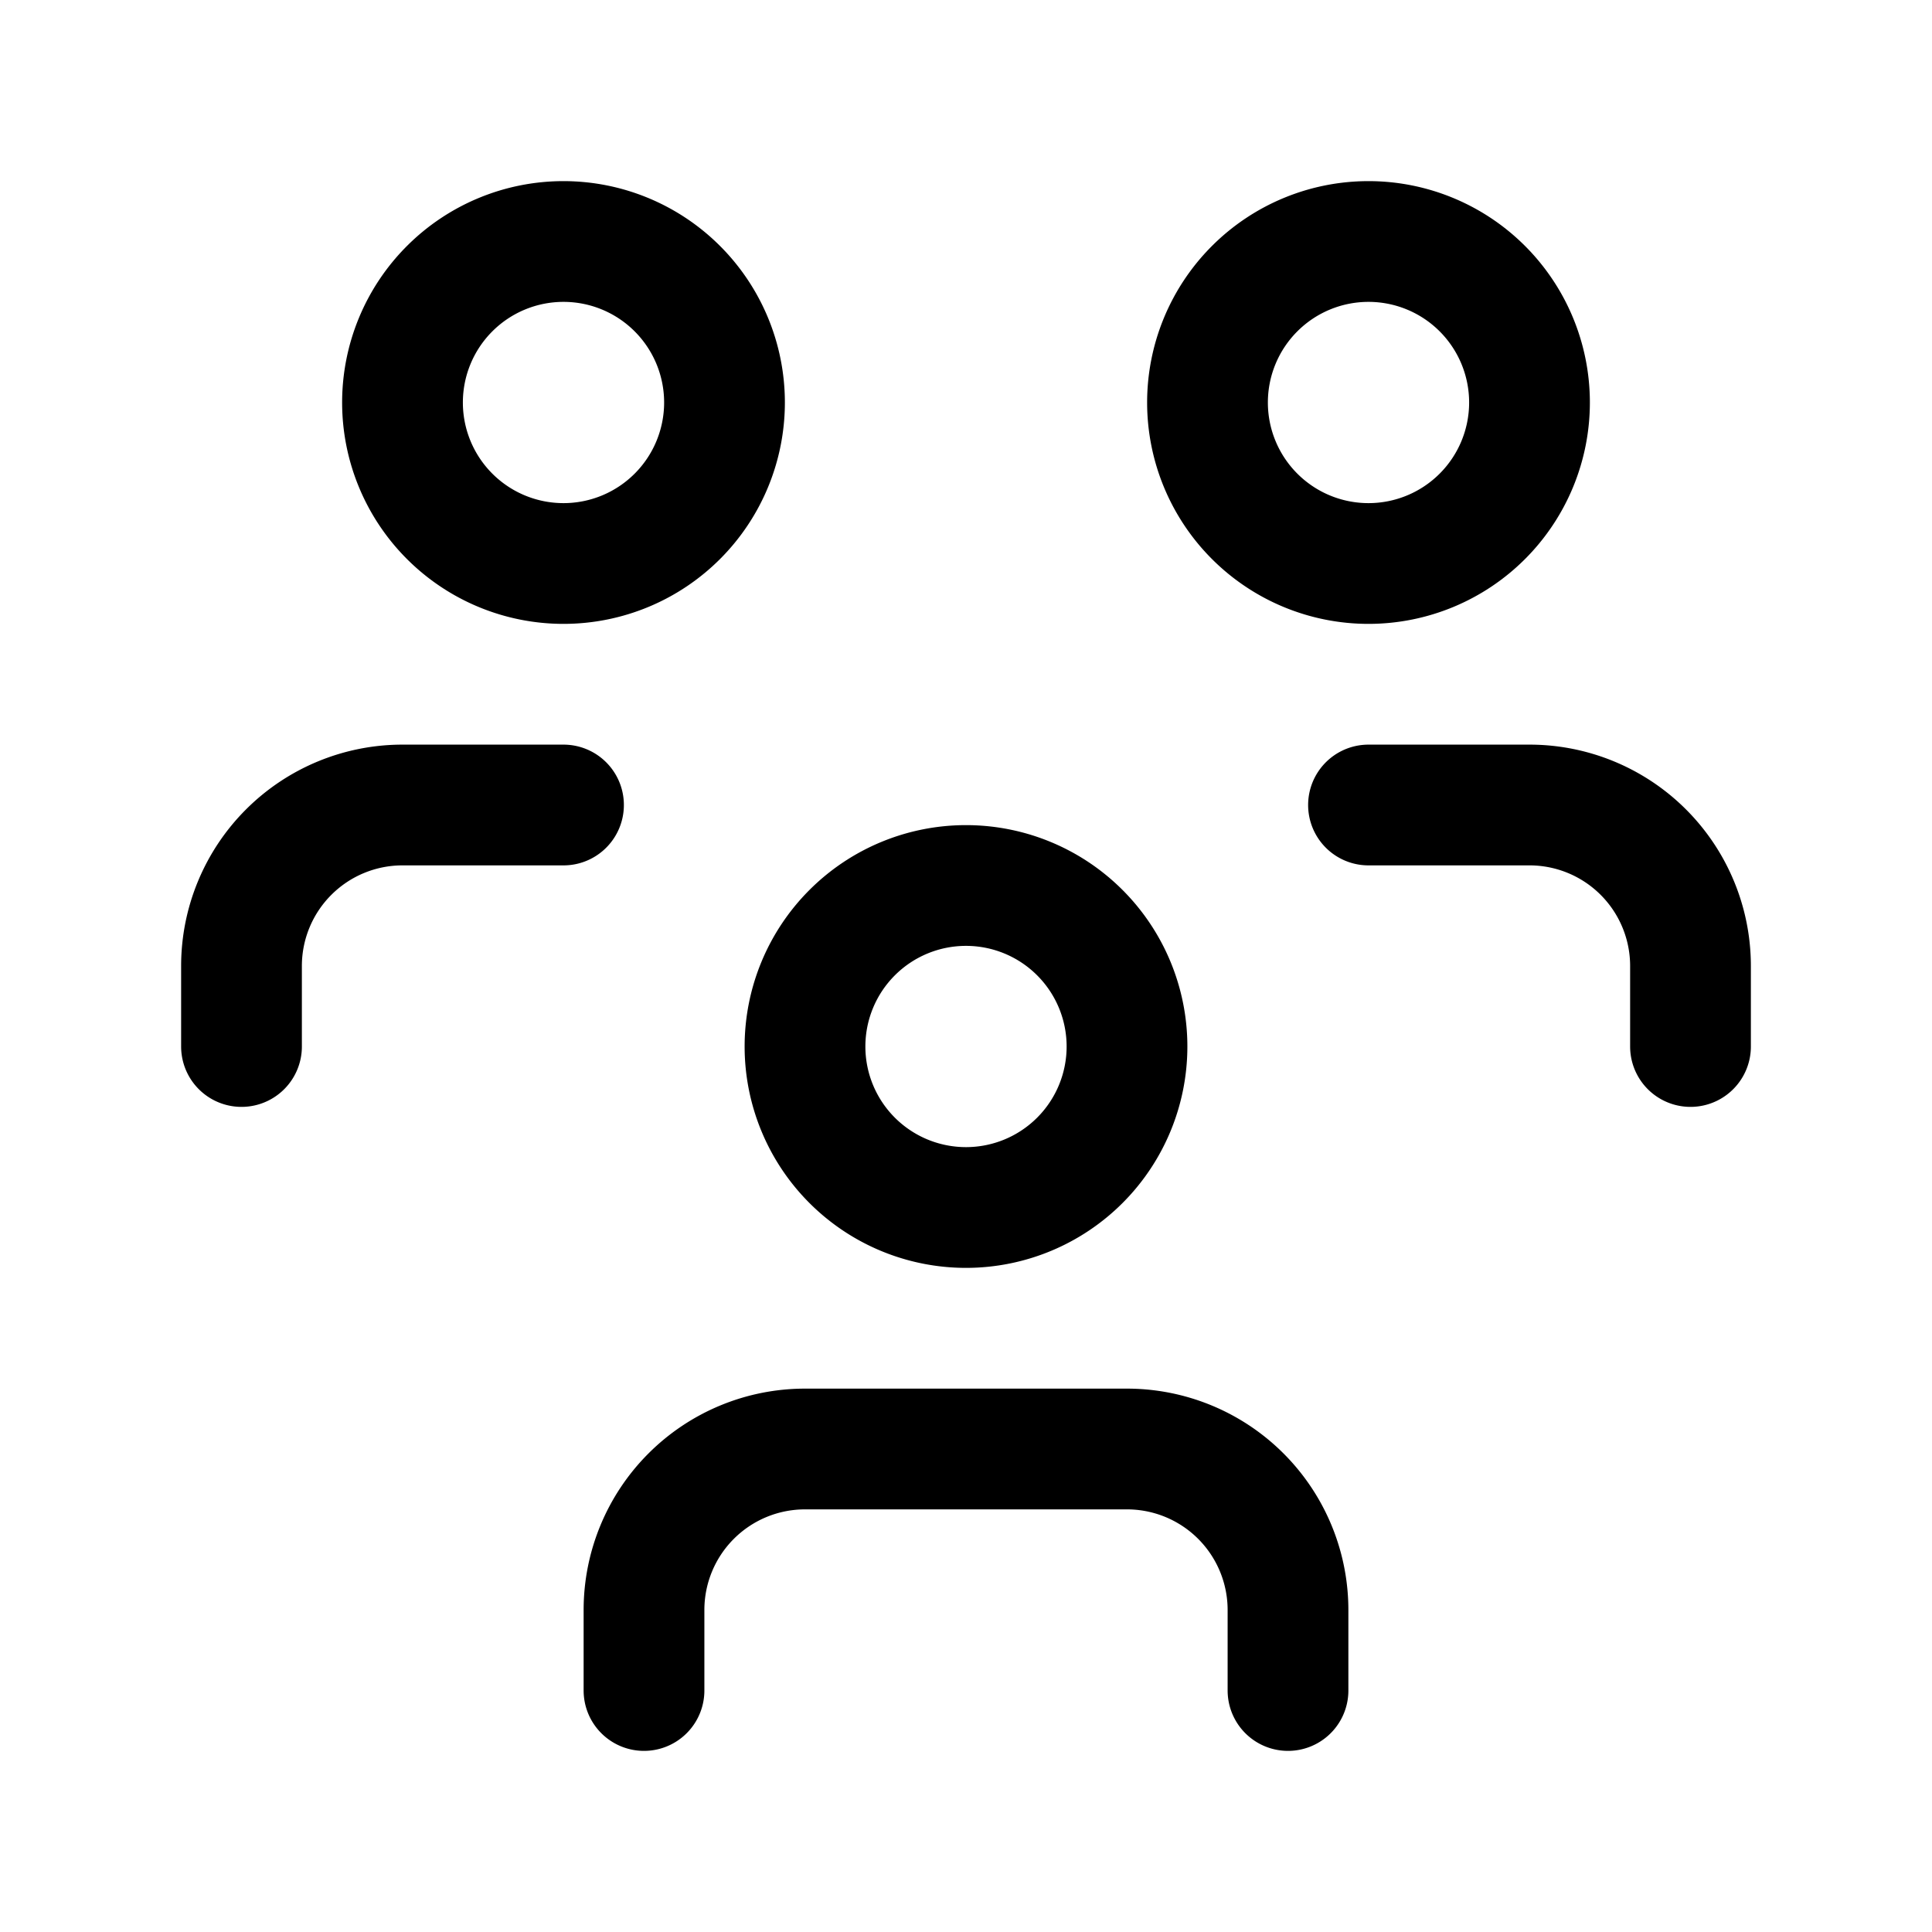
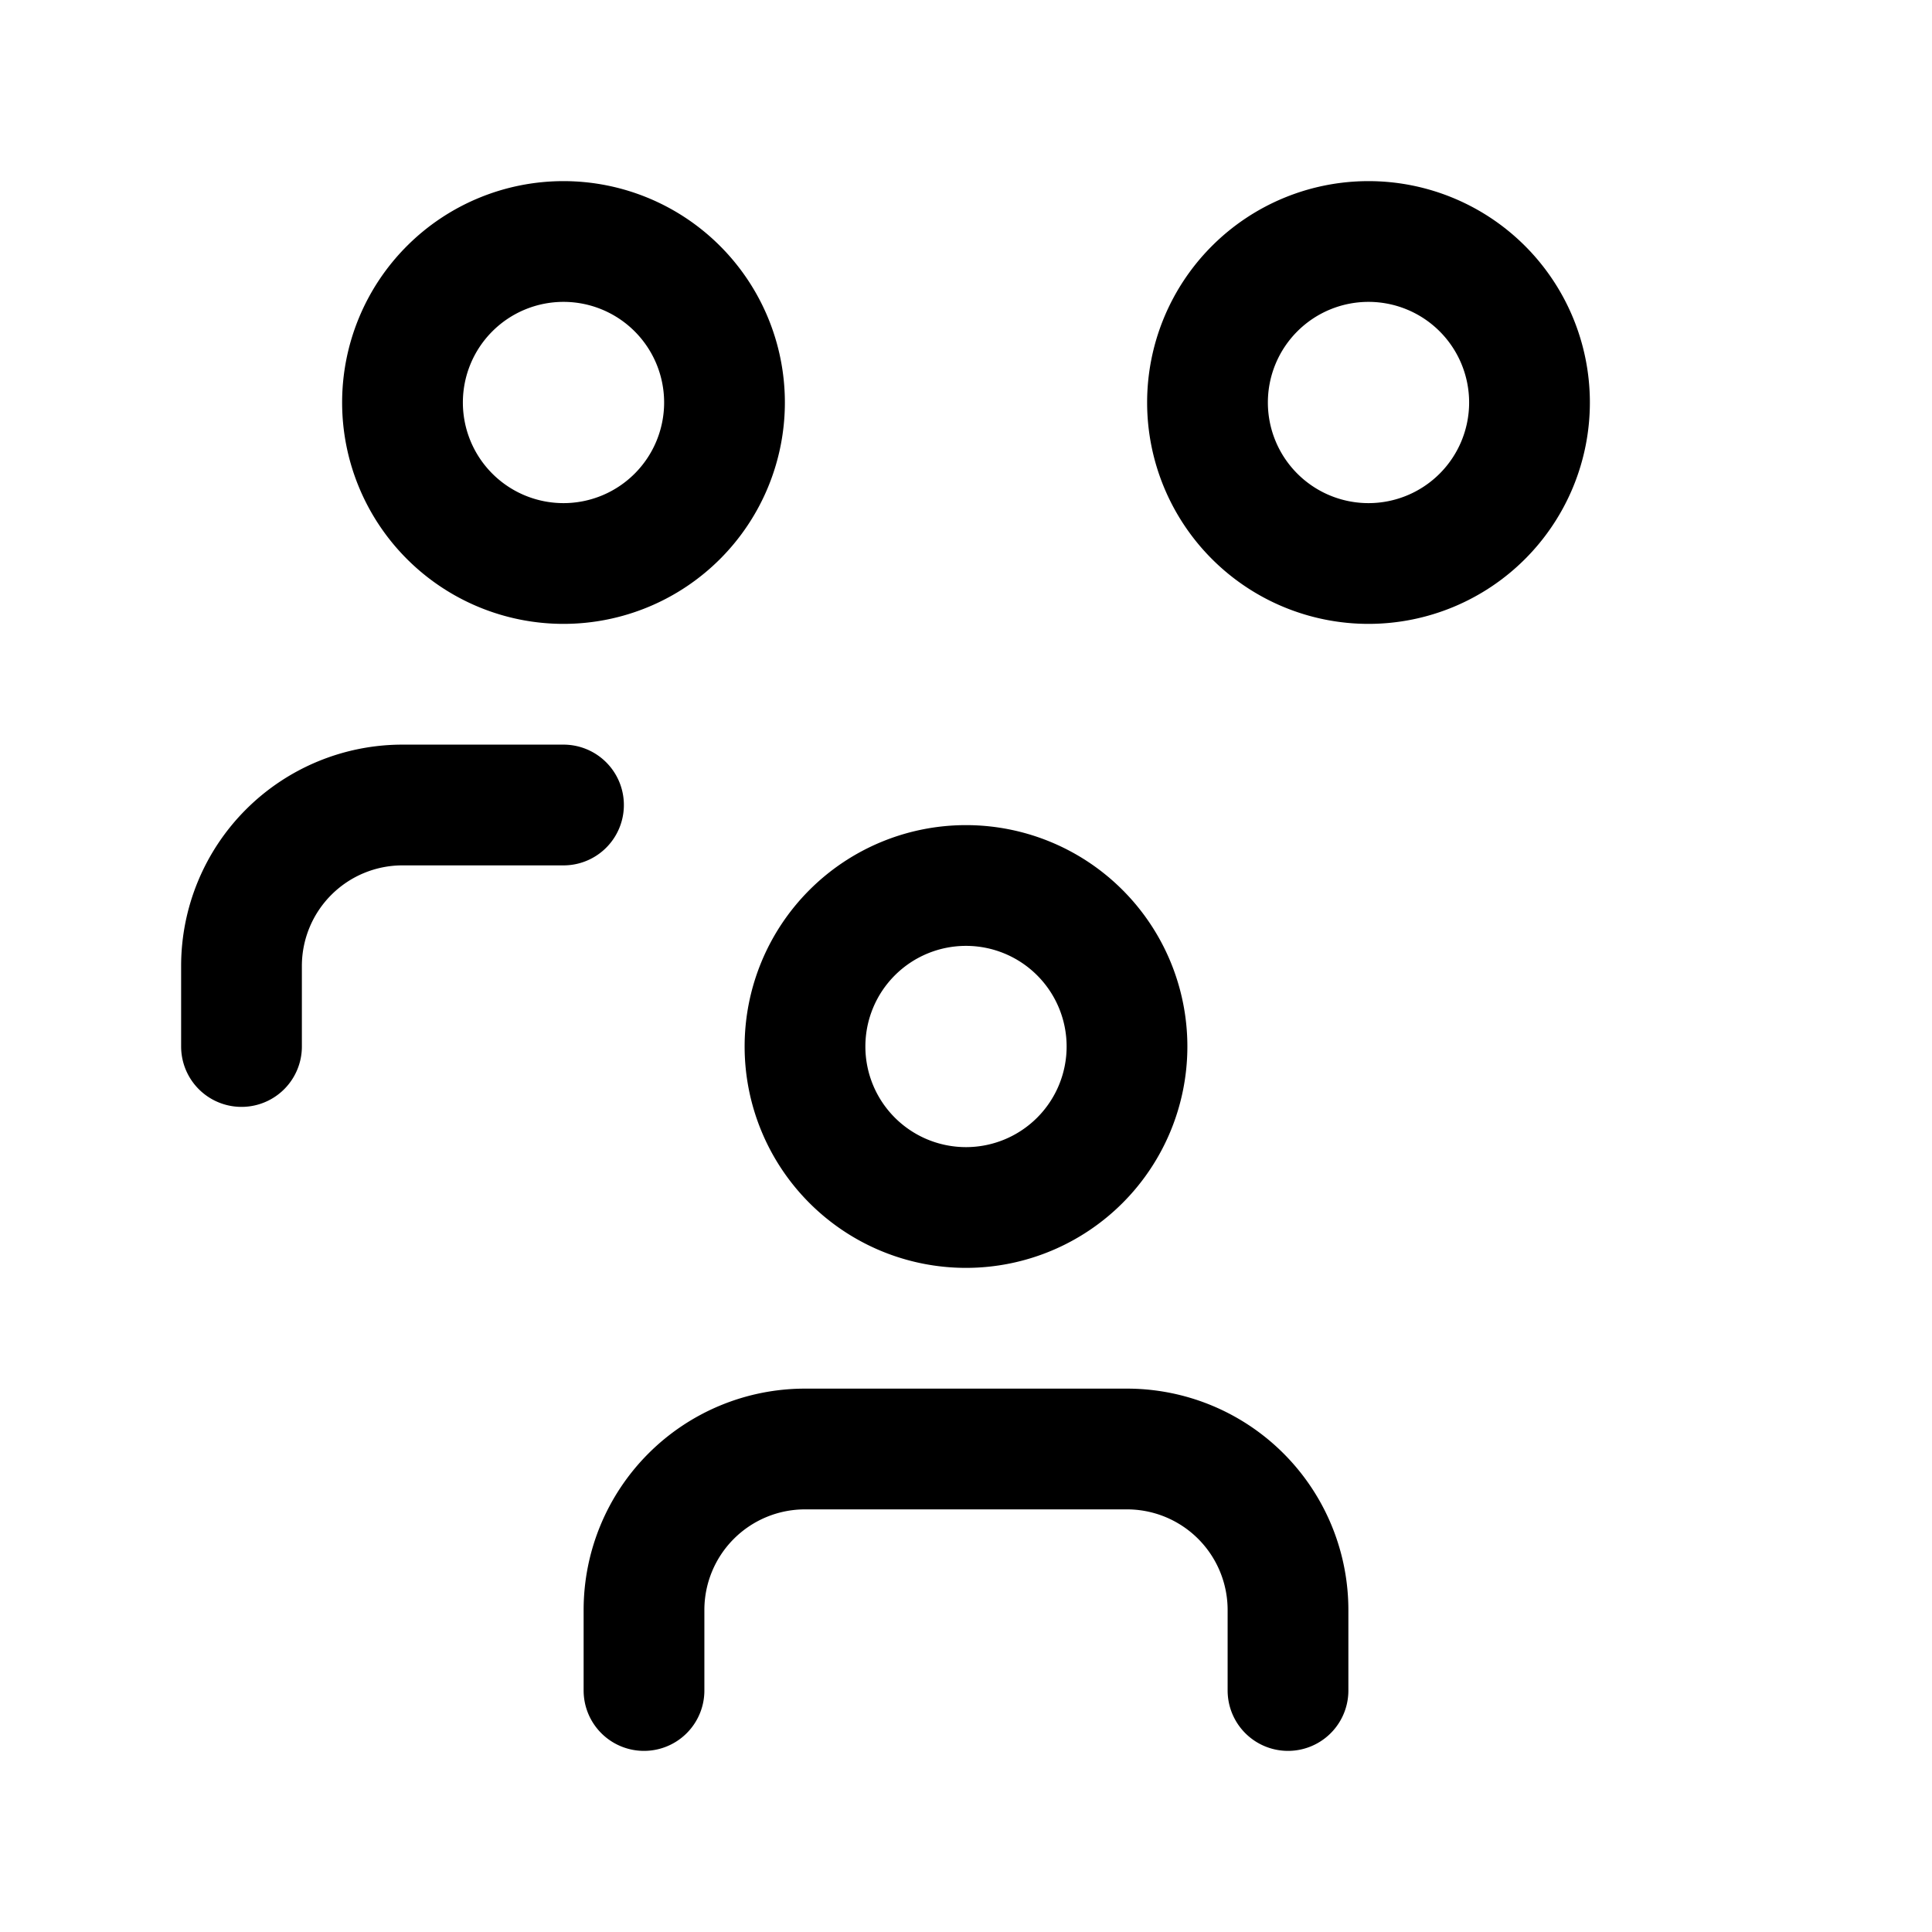
<svg xmlns="http://www.w3.org/2000/svg" class="icon icon-tabler icon-tabler-users-group" width="44" height="44" viewBox="0 0 24 24" stroke-width="1.5" stroke="#000000" fill="none" stroke-linecap="round" stroke-linejoin="round">
-   <path stroke="none" d="M0 0h24v24H0z" fill="none" />
  <path d="M10 13a2 2 0 1 0 4 0a2 2 0 0 0 -4 0" />
  <path d="M8 21v-1a2 2 0 0 1 2 -2h4a2 2 0 0 1 2 2v1" />
  <path d="M15 5a2 2 0 1 0 4 0a2 2 0 0 0 -4 0" />
-   <path d="M17 10h2a2 2 0 0 1 2 2v1" />
  <path d="M5 5a2 2 0 1 0 4 0a2 2 0 0 0 -4 0" />
  <path d="M3 13v-1a2 2 0 0 1 2 -2h2" />
</svg>